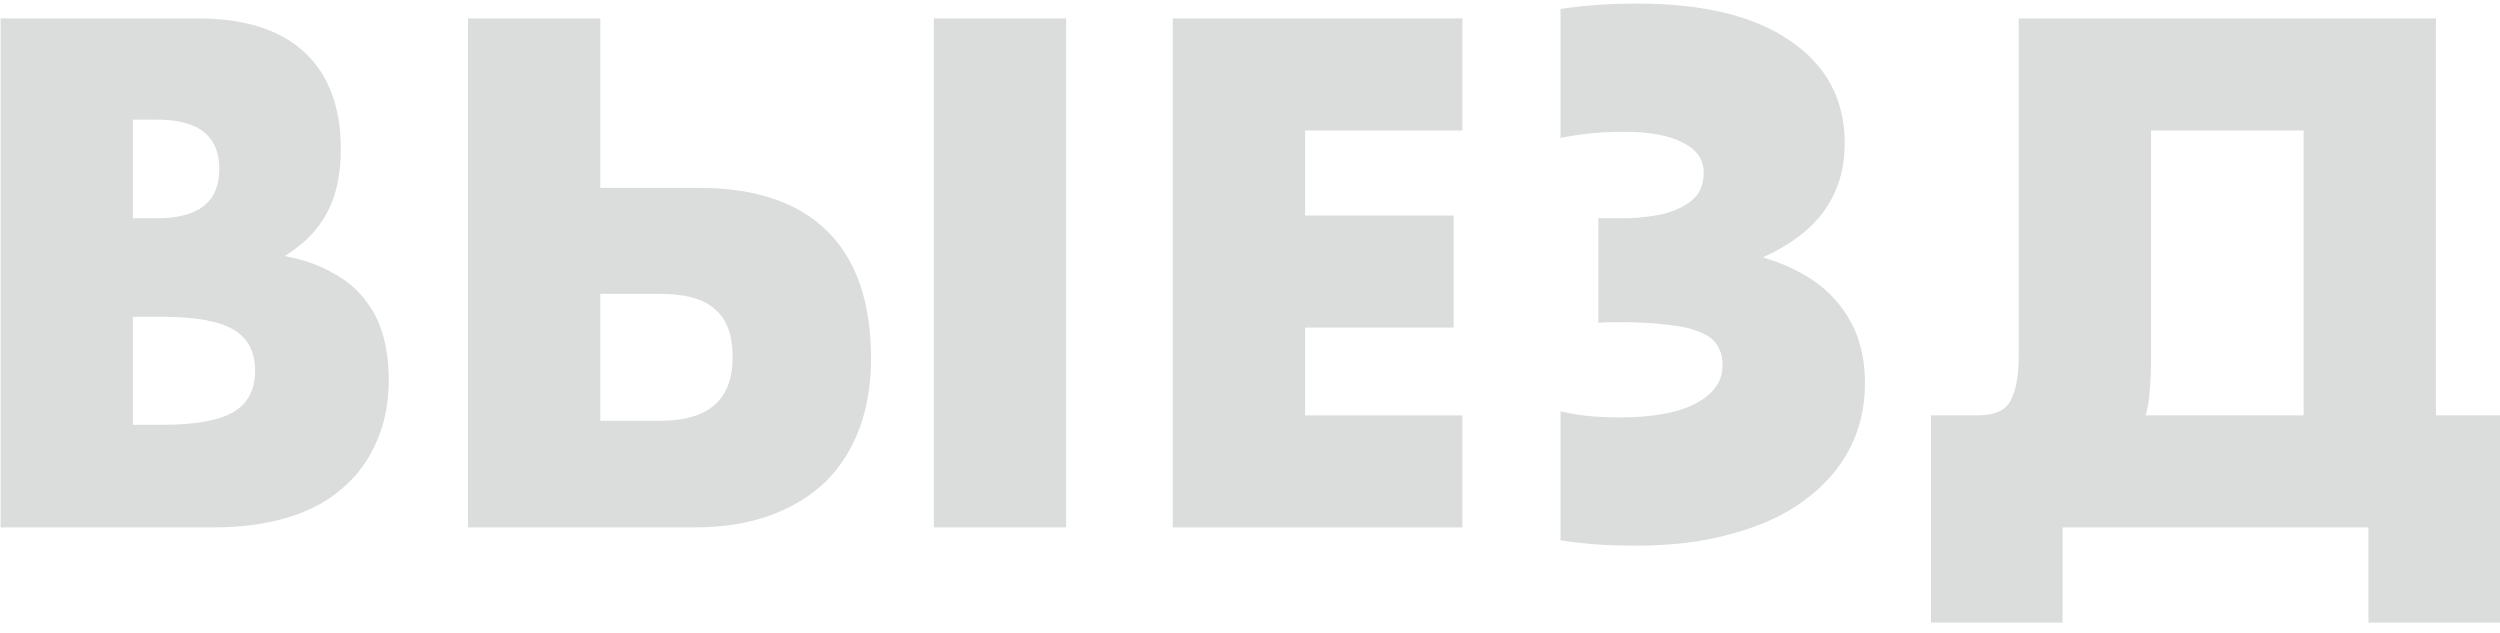
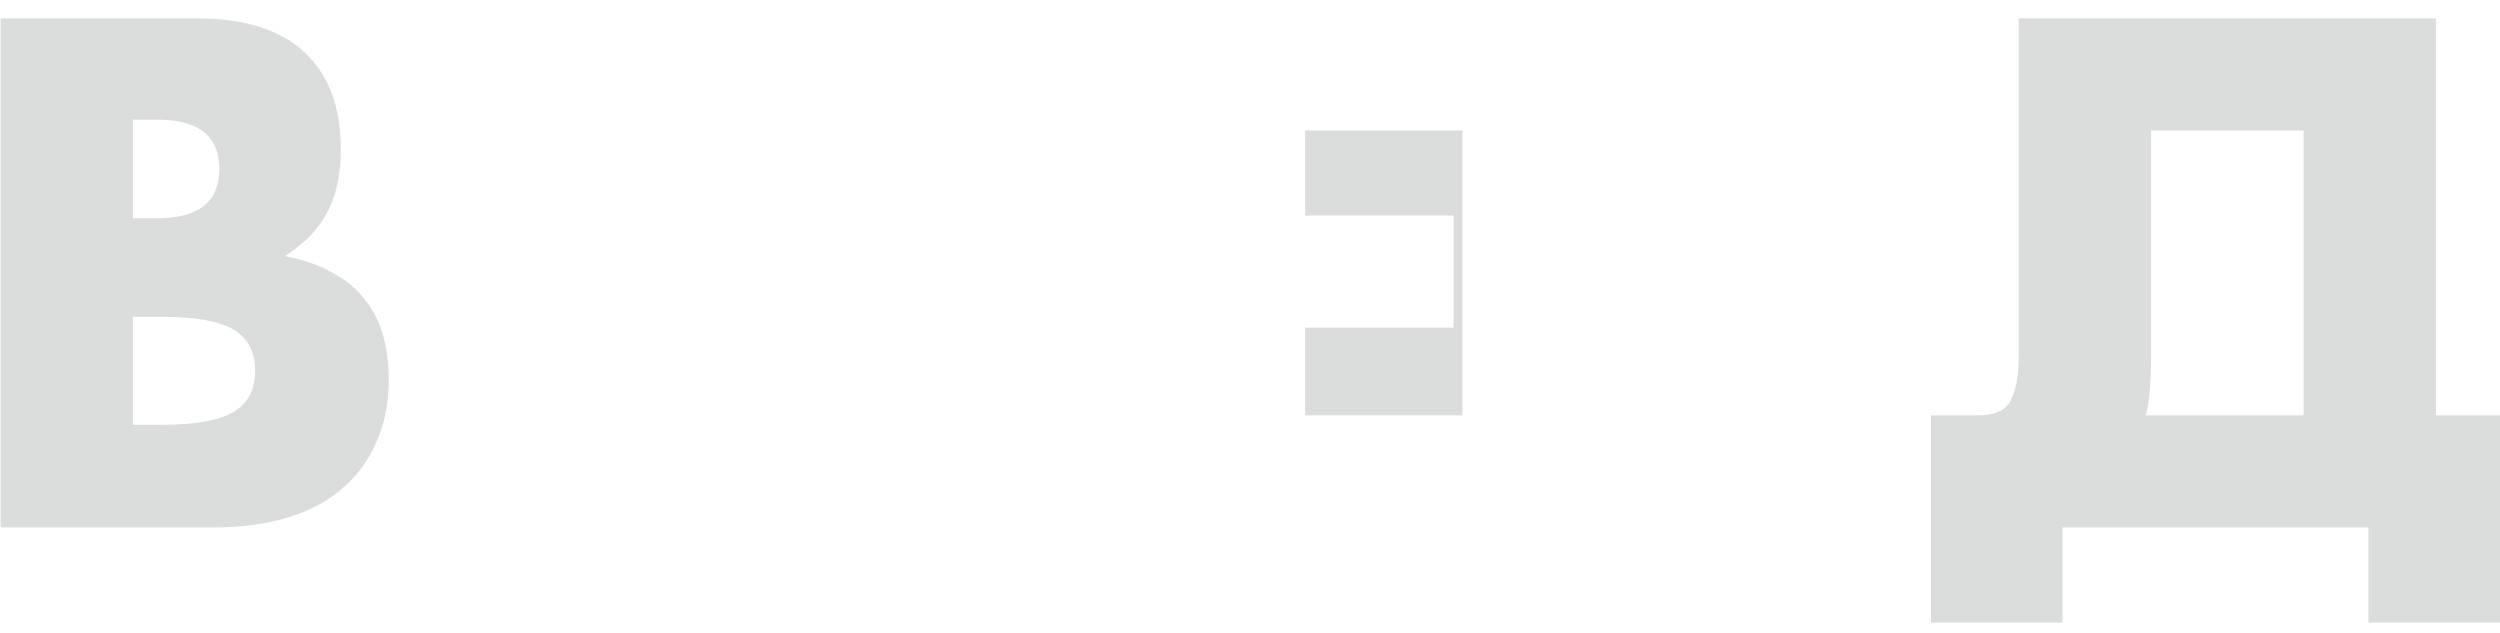
<svg xmlns="http://www.w3.org/2000/svg" width="237" height="60" viewBox="0 0 237 60" fill="none">
  <path d="M12.599 40.272H15.351C18.508 40.272 20.769 39.867 22.135 39.056C23.5 38.245 24.183 36.944 24.183 35.152C24.183 33.36 23.5 32.059 22.135 31.248C20.769 30.437 18.508 30.032 15.351 30.032H12.599V40.272ZM12.599 20.688H14.903C18.828 20.688 20.791 19.131 20.791 16.016C20.791 12.901 18.828 11.344 14.903 11.344H12.599V20.688ZM0.055 1.744H18.743C23.18 1.744 26.551 2.811 28.855 4.944C31.159 7.077 32.311 10.149 32.311 14.16C32.311 16.592 31.863 18.619 30.967 20.24C30.113 21.819 28.791 23.163 26.999 24.272C28.791 24.613 30.305 25.147 31.543 25.872C32.823 26.555 33.847 27.408 34.615 28.432C35.425 29.456 36.001 30.608 36.343 31.888C36.684 33.168 36.855 34.533 36.855 35.984C36.855 38.245 36.449 40.251 35.639 42C34.871 43.749 33.761 45.221 32.311 46.416C30.903 47.611 29.175 48.507 27.127 49.104C25.079 49.701 22.775 50 20.215 50H0.055V1.744Z" fill="#DBDDDD" />
-   <path d="M101.071 1.744V50H88.527V1.744H101.071ZM56.911 39.888H62.607C67.172 39.888 69.455 37.883 69.455 33.872C69.455 31.781 68.9 30.267 67.791 29.328C66.725 28.347 64.975 27.856 62.543 27.856H56.911V39.888ZM66.255 17.808C71.588 17.808 75.642 19.173 78.415 21.904C81.189 24.635 82.575 28.667 82.575 34C82.575 36.432 82.213 38.629 81.487 40.592C80.762 42.555 79.695 44.24 78.287 45.648C76.879 47.013 75.13 48.08 73.039 48.848C70.948 49.616 68.538 50 65.807 50H44.367V1.744H56.911V17.808H66.255Z" fill="#DBDDDD" />
-   <path d="M138.636 12.368H123.724V20.432H137.804V31.056H123.724V39.376H138.636V50H111.18V1.744H138.636V12.368Z" fill="#DBDDDD" />
-   <path d="M147.936 0.848C149.088 0.677 150.261 0.549 151.456 0.464C152.693 0.379 153.93 0.336 155.168 0.336C161.44 0.336 166.282 1.509 169.696 3.856C173.152 6.203 174.88 9.445 174.88 13.584C174.88 15.973 174.261 18.064 173.024 19.856C171.786 21.648 169.824 23.163 167.136 24.4C170.378 25.381 172.789 26.875 174.368 28.88C175.989 30.885 176.8 33.36 176.8 36.304C176.8 38.608 176.309 40.699 175.328 42.576C174.346 44.453 172.917 46.075 171.04 47.44C169.205 48.805 166.944 49.851 164.256 50.576C161.61 51.344 158.581 51.728 155.168 51.728C153.674 51.728 152.352 51.685 151.2 51.6C150.09 51.515 149.002 51.387 147.936 51.216V38.992C148.874 39.205 149.77 39.355 150.624 39.44C151.52 39.525 152.501 39.568 153.568 39.568C156.725 39.568 159.136 39.12 160.8 38.224C162.464 37.328 163.296 36.133 163.296 34.64C163.296 33.872 163.125 33.232 162.784 32.72C162.485 32.208 161.952 31.803 161.184 31.504C160.458 31.163 159.456 30.928 158.176 30.8C156.938 30.629 155.402 30.544 153.568 30.544C153.397 30.544 153.098 30.544 152.672 30.544C152.245 30.544 151.861 30.565 151.52 30.608V20.688C152.288 20.688 153.226 20.688 154.336 20.688C155.488 20.645 156.576 20.517 157.6 20.304C158.666 20.048 159.584 19.621 160.352 19.024C161.12 18.427 161.504 17.531 161.504 16.336C161.504 15.099 160.842 14.16 159.52 13.52C158.24 12.837 156.384 12.496 153.952 12.496C152.928 12.496 151.946 12.539 151.008 12.624C150.069 12.709 149.045 12.859 147.936 13.072V0.848Z" fill="#DBDDDD" />
+   <path d="M138.636 12.368H123.724V20.432H137.804V31.056H123.724V39.376H138.636V50H111.18H138.636V12.368Z" fill="#DBDDDD" />
  <path d="M218.384 12.368H203.92V33.872C203.92 35.109 203.877 36.155 203.792 37.008C203.749 37.861 203.621 38.651 203.408 39.376H218.384V12.368ZM187.472 39.376C189.093 39.376 190.138 38.907 190.608 37.968C191.12 36.987 191.376 35.579 191.376 33.744V1.744H230.928V39.376H237.008V59.024H224.528V50H195.536V59.024H183.056V39.376H187.472Z" fill="#DBDDDD" />
</svg>